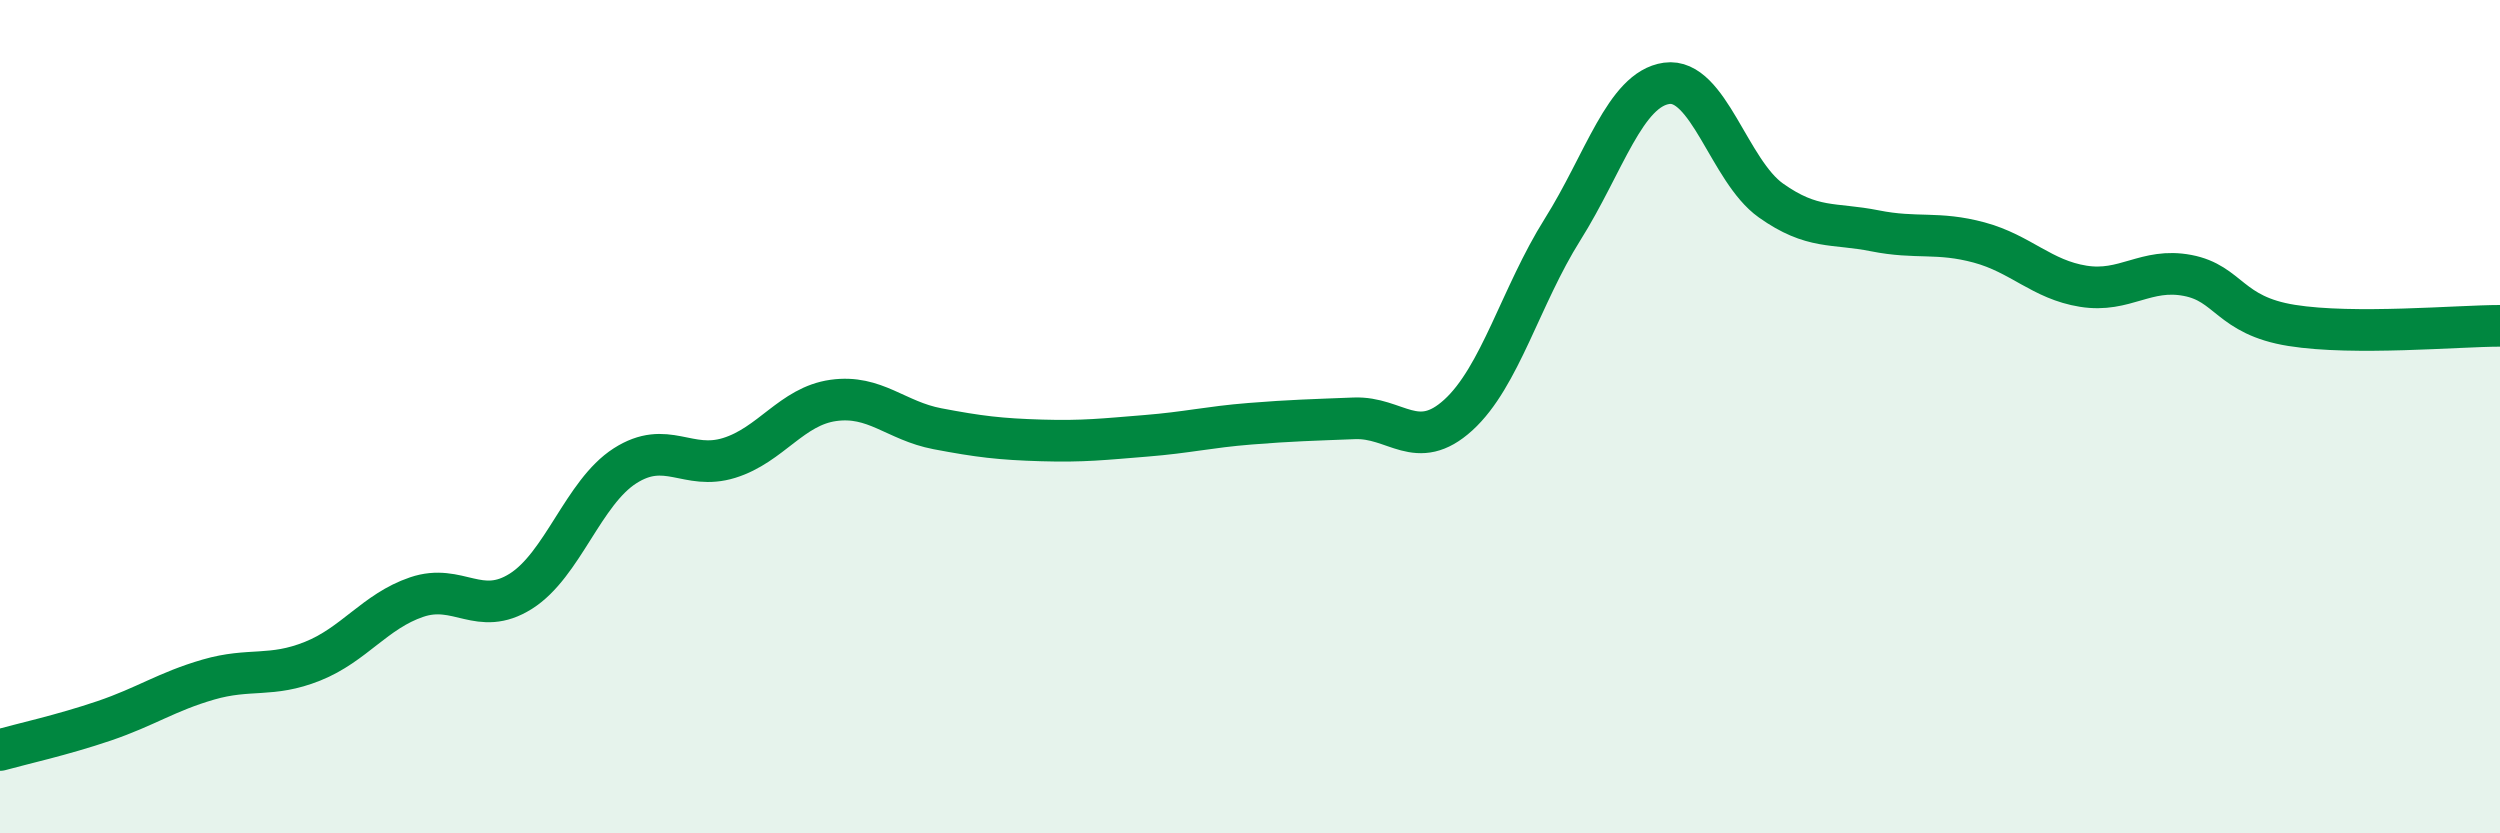
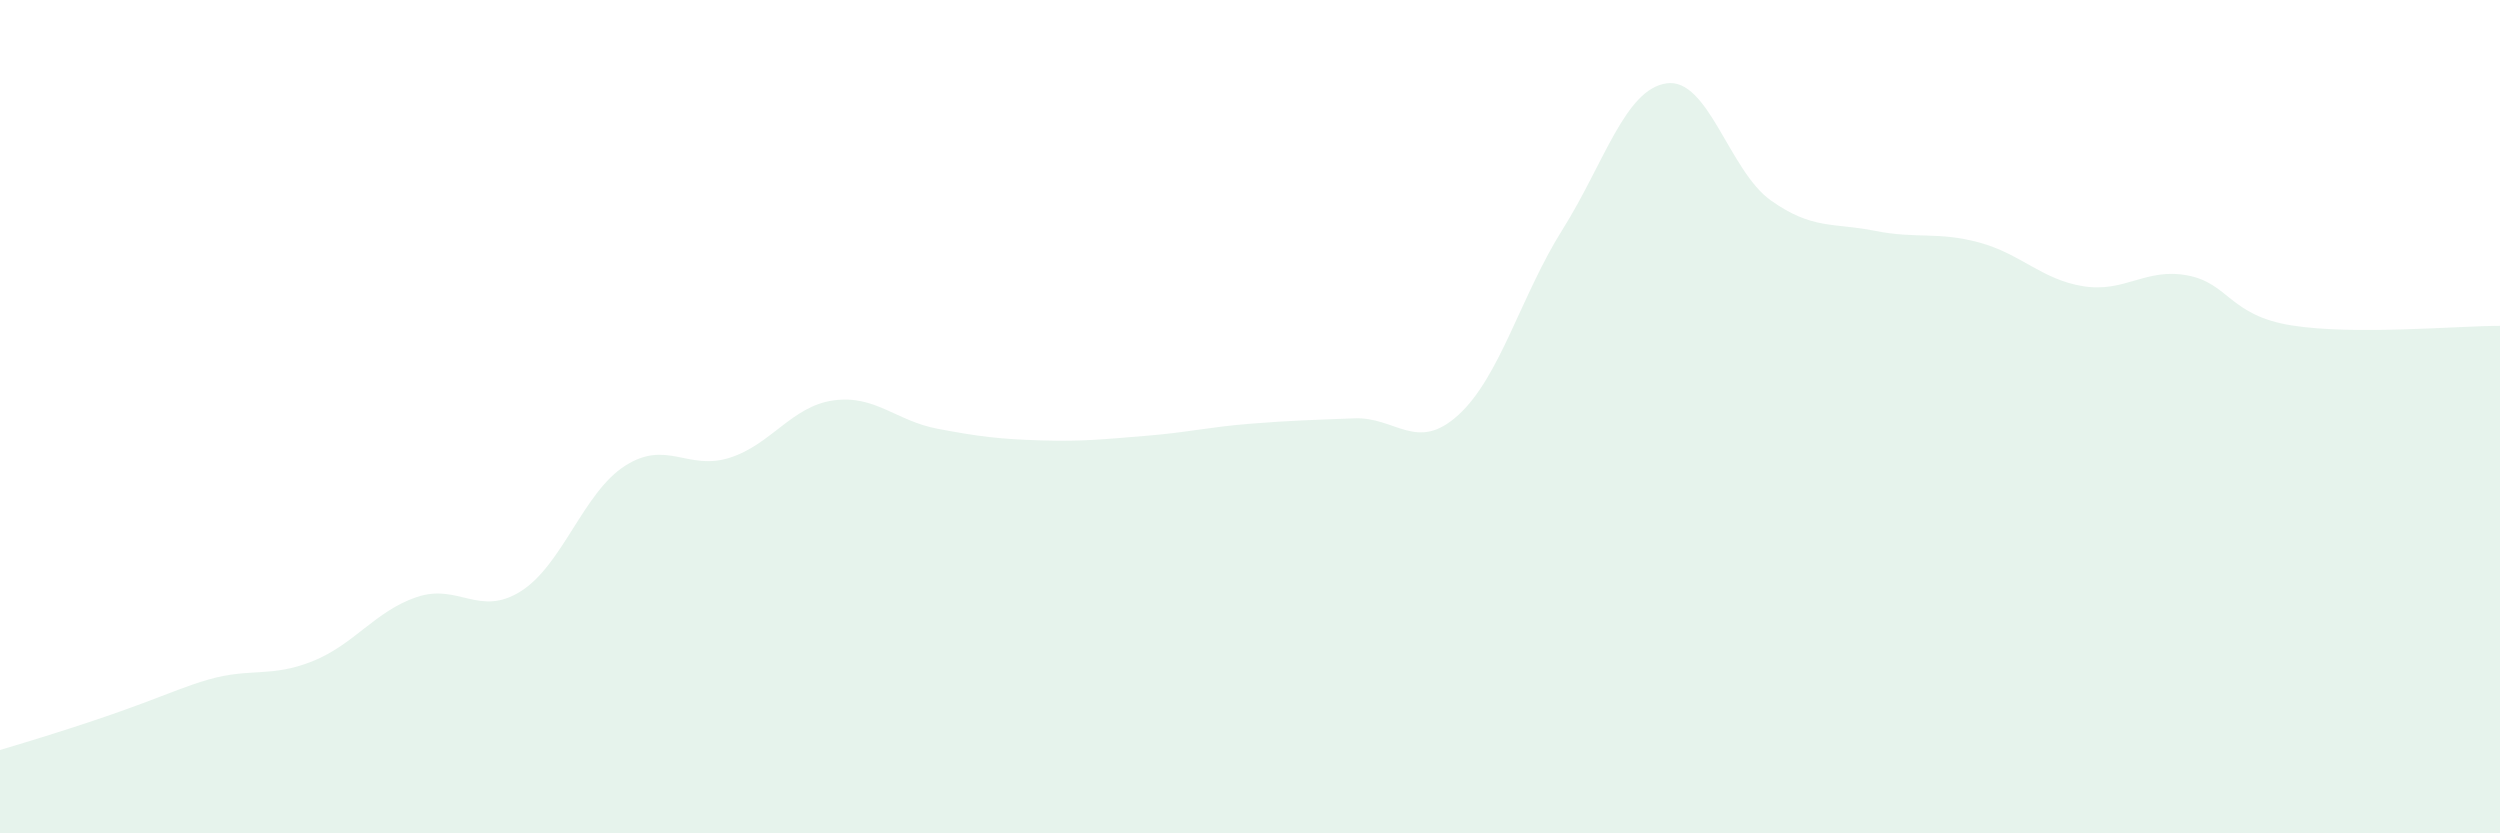
<svg xmlns="http://www.w3.org/2000/svg" width="60" height="20" viewBox="0 0 60 20">
-   <path d="M 0,18 C 0.5,17.86 1.5,17.64 2.5,17.3 C 3.5,16.96 4,16.6 5,16.31 C 6,16.02 6.5,16.27 7.5,15.87 C 8.5,15.47 9,14.67 10,14.33 C 11,13.99 11.5,14.82 12.5,14.19 C 13.5,13.56 14,11.82 15,11.18 C 16,10.54 16.5,11.3 17.5,10.99 C 18.5,10.68 19,9.75 20,9.61 C 21,9.47 21.5,10.1 22.5,10.29 C 23.5,10.48 24,10.54 25,10.57 C 26,10.6 26.5,10.54 27.5,10.46 C 28.5,10.38 29,10.25 30,10.17 C 31,10.09 31.5,10.08 32.5,10.04 C 33.5,10 34,10.87 35,9.96 C 36,9.05 36.5,7.1 37.5,5.51 C 38.5,3.92 39,2.14 40,2 C 41,1.86 41.5,4.1 42.5,4.81 C 43.5,5.52 44,5.34 45,5.54 C 46,5.74 46.5,5.55 47.5,5.82 C 48.5,6.09 49,6.71 50,6.87 C 51,7.03 51.5,6.42 52.5,6.61 C 53.5,6.8 53.5,7.57 55,7.81 C 56.5,8.05 59,7.82 60,7.82L60 20L0 20Z" fill="#008740" opacity="0.1" stroke-linecap="round" stroke-linejoin="round" />
-   <path d="M 0,18 C 0.5,17.86 1.5,17.64 2.5,17.3 C 3.5,16.96 4,16.6 5,16.31 C 6,16.02 6.5,16.27 7.5,15.87 C 8.5,15.47 9,14.67 10,14.33 C 11,13.99 11.5,14.82 12.5,14.19 C 13.5,13.56 14,11.82 15,11.18 C 16,10.54 16.5,11.3 17.5,10.99 C 18.5,10.68 19,9.75 20,9.61 C 21,9.47 21.5,10.1 22.5,10.29 C 23.5,10.48 24,10.54 25,10.57 C 26,10.6 26.5,10.54 27.5,10.46 C 28.5,10.38 29,10.25 30,10.17 C 31,10.09 31.5,10.08 32.5,10.04 C 33.5,10 34,10.87 35,9.96 C 36,9.05 36.5,7.1 37.5,5.51 C 38.5,3.92 39,2.14 40,2 C 41,1.86 41.5,4.1 42.5,4.81 C 43.5,5.52 44,5.34 45,5.54 C 46,5.74 46.5,5.55 47.5,5.82 C 48.5,6.09 49,6.71 50,6.87 C 51,7.03 51.5,6.42 52.5,6.61 C 53.5,6.8 53.5,7.57 55,7.81 C 56.5,8.05 59,7.82 60,7.82" stroke="#008740" stroke-width="1" fill="none" stroke-linecap="round" stroke-linejoin="round" />
+   <path d="M 0,18 C 3.5,16.96 4,16.6 5,16.31 C 6,16.02 6.5,16.27 7.5,15.87 C 8.5,15.47 9,14.67 10,14.33 C 11,13.99 11.5,14.82 12.5,14.19 C 13.5,13.56 14,11.82 15,11.18 C 16,10.54 16.5,11.3 17.5,10.99 C 18.5,10.68 19,9.75 20,9.61 C 21,9.47 21.5,10.1 22.5,10.29 C 23.5,10.48 24,10.54 25,10.57 C 26,10.6 26.5,10.54 27.5,10.46 C 28.5,10.38 29,10.25 30,10.17 C 31,10.09 31.5,10.08 32.5,10.04 C 33.5,10 34,10.87 35,9.96 C 36,9.05 36.5,7.1 37.5,5.51 C 38.5,3.92 39,2.14 40,2 C 41,1.86 41.5,4.1 42.5,4.81 C 43.5,5.52 44,5.34 45,5.54 C 46,5.74 46.5,5.55 47.5,5.82 C 48.5,6.09 49,6.71 50,6.87 C 51,7.03 51.5,6.42 52.5,6.61 C 53.5,6.8 53.5,7.57 55,7.81 C 56.5,8.05 59,7.82 60,7.82L60 20L0 20Z" fill="#008740" opacity="0.1" stroke-linecap="round" stroke-linejoin="round" />
</svg>